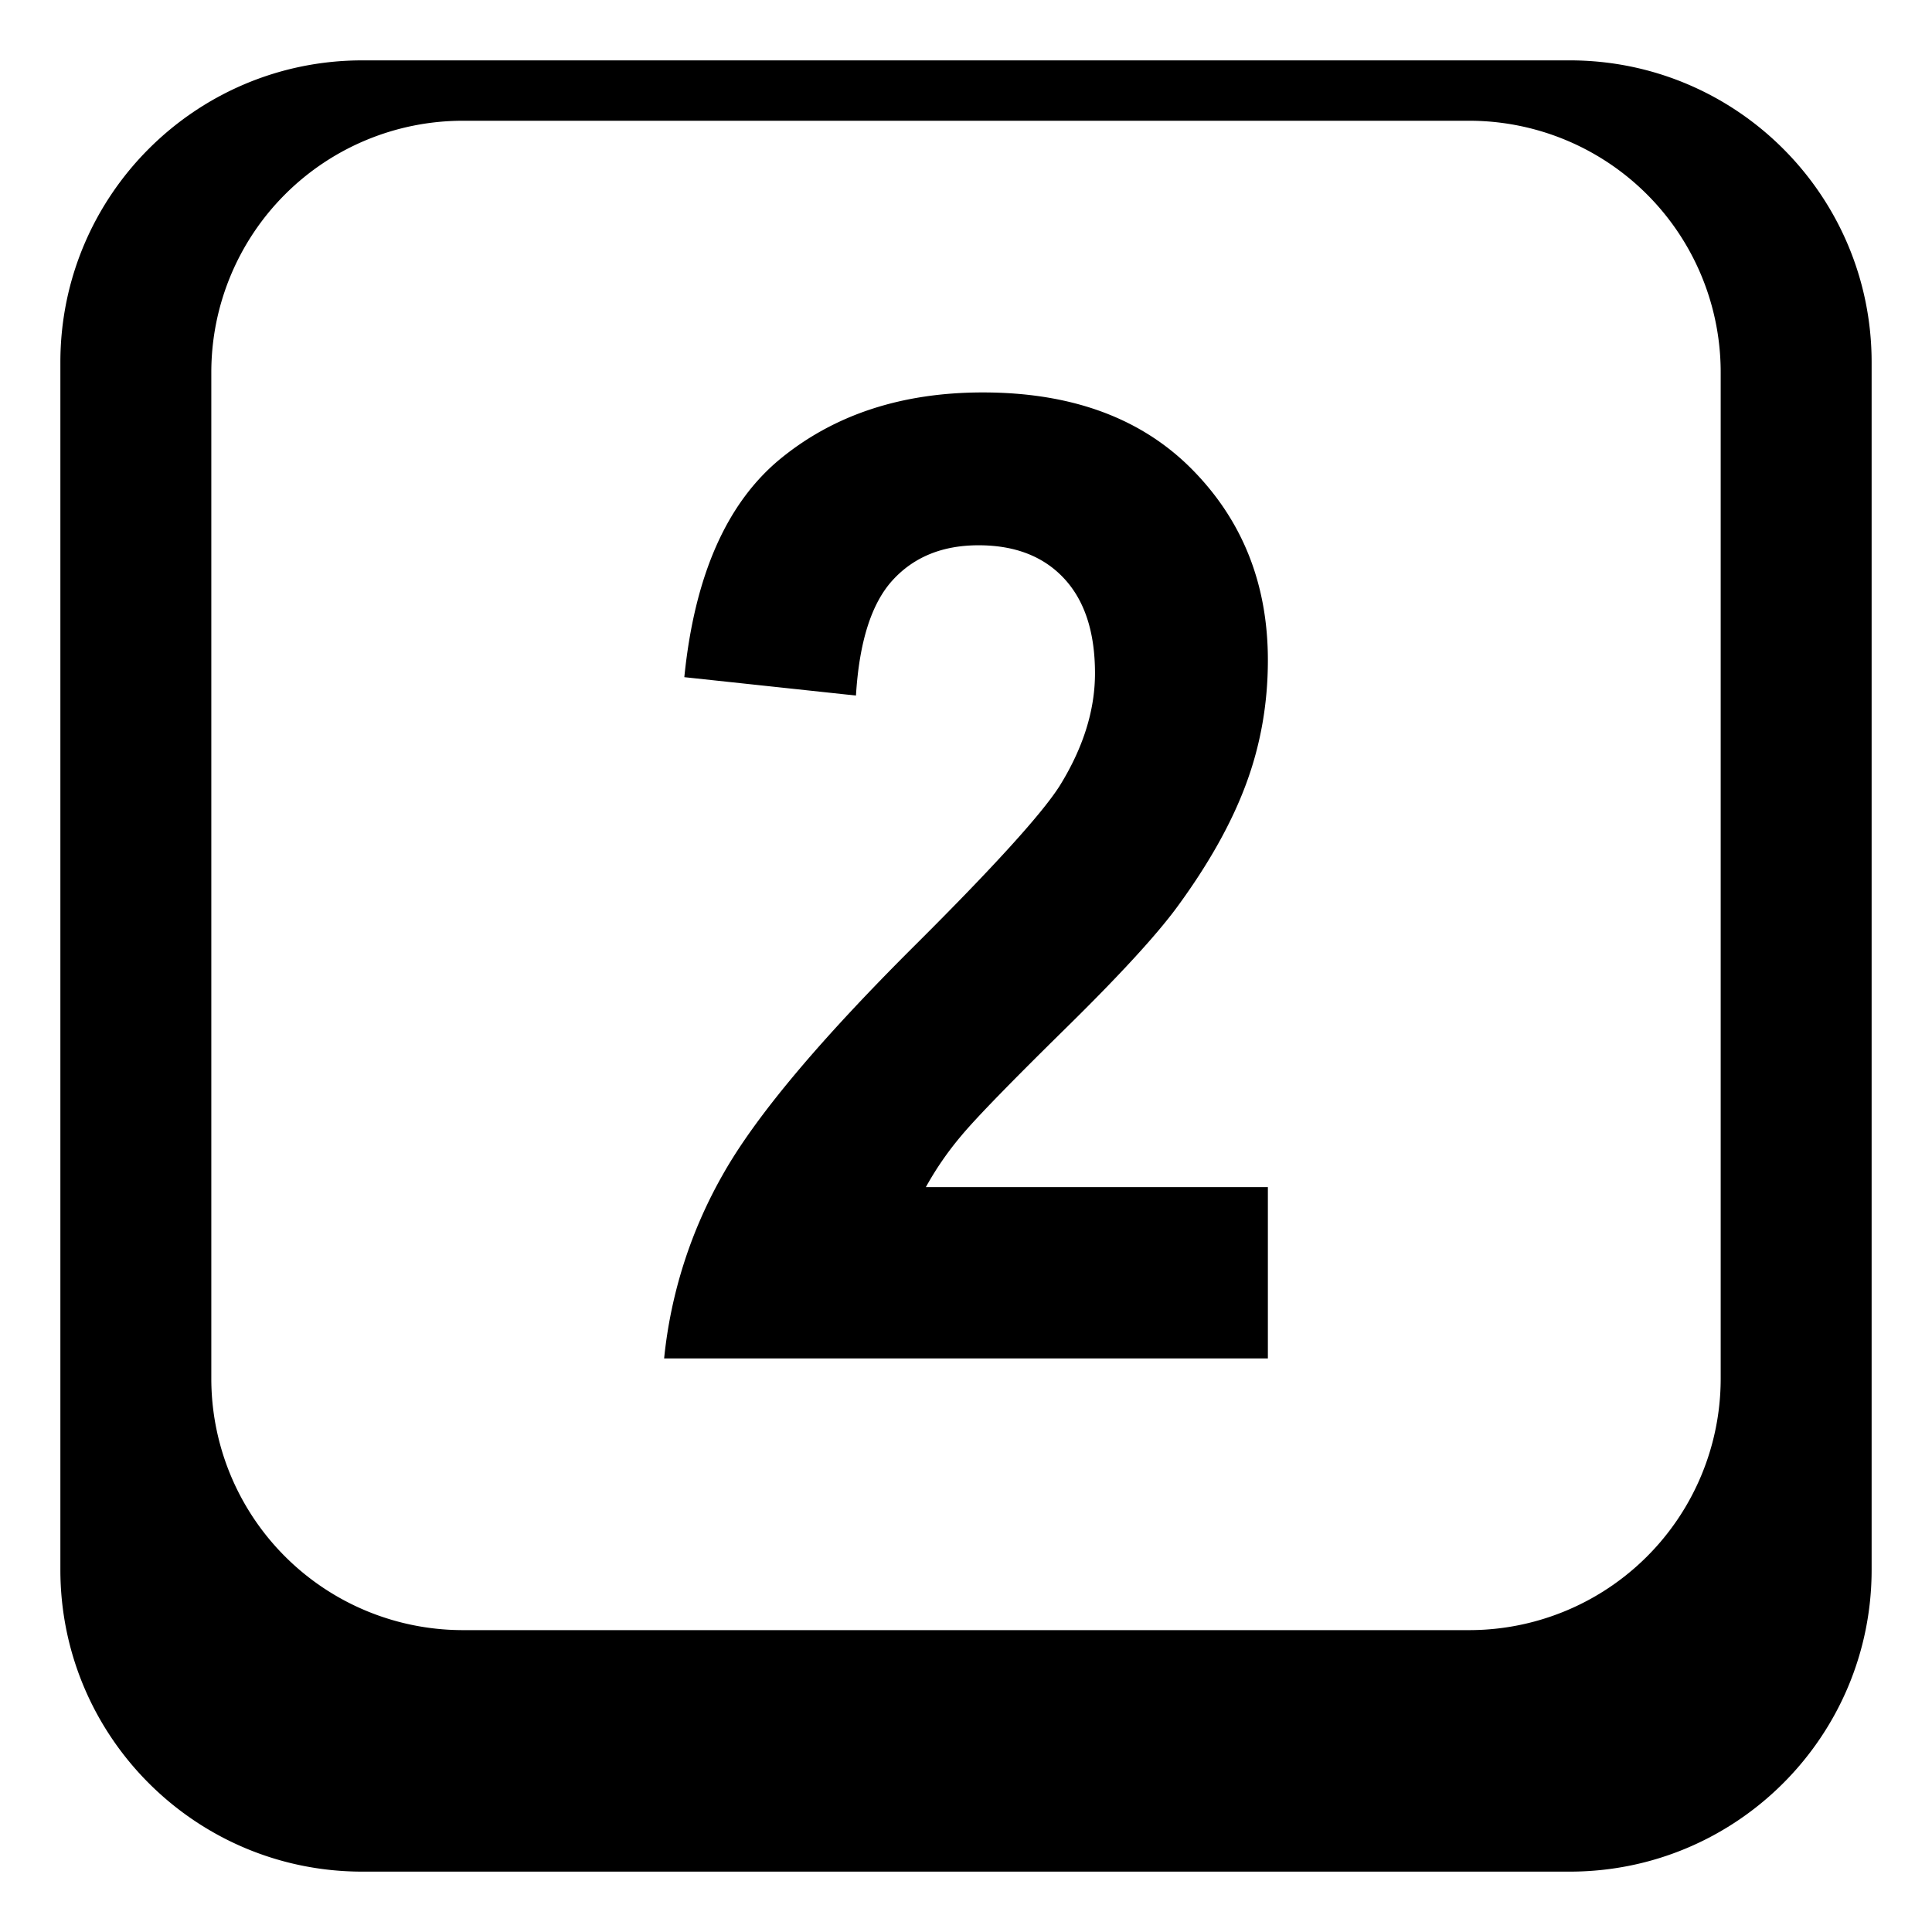
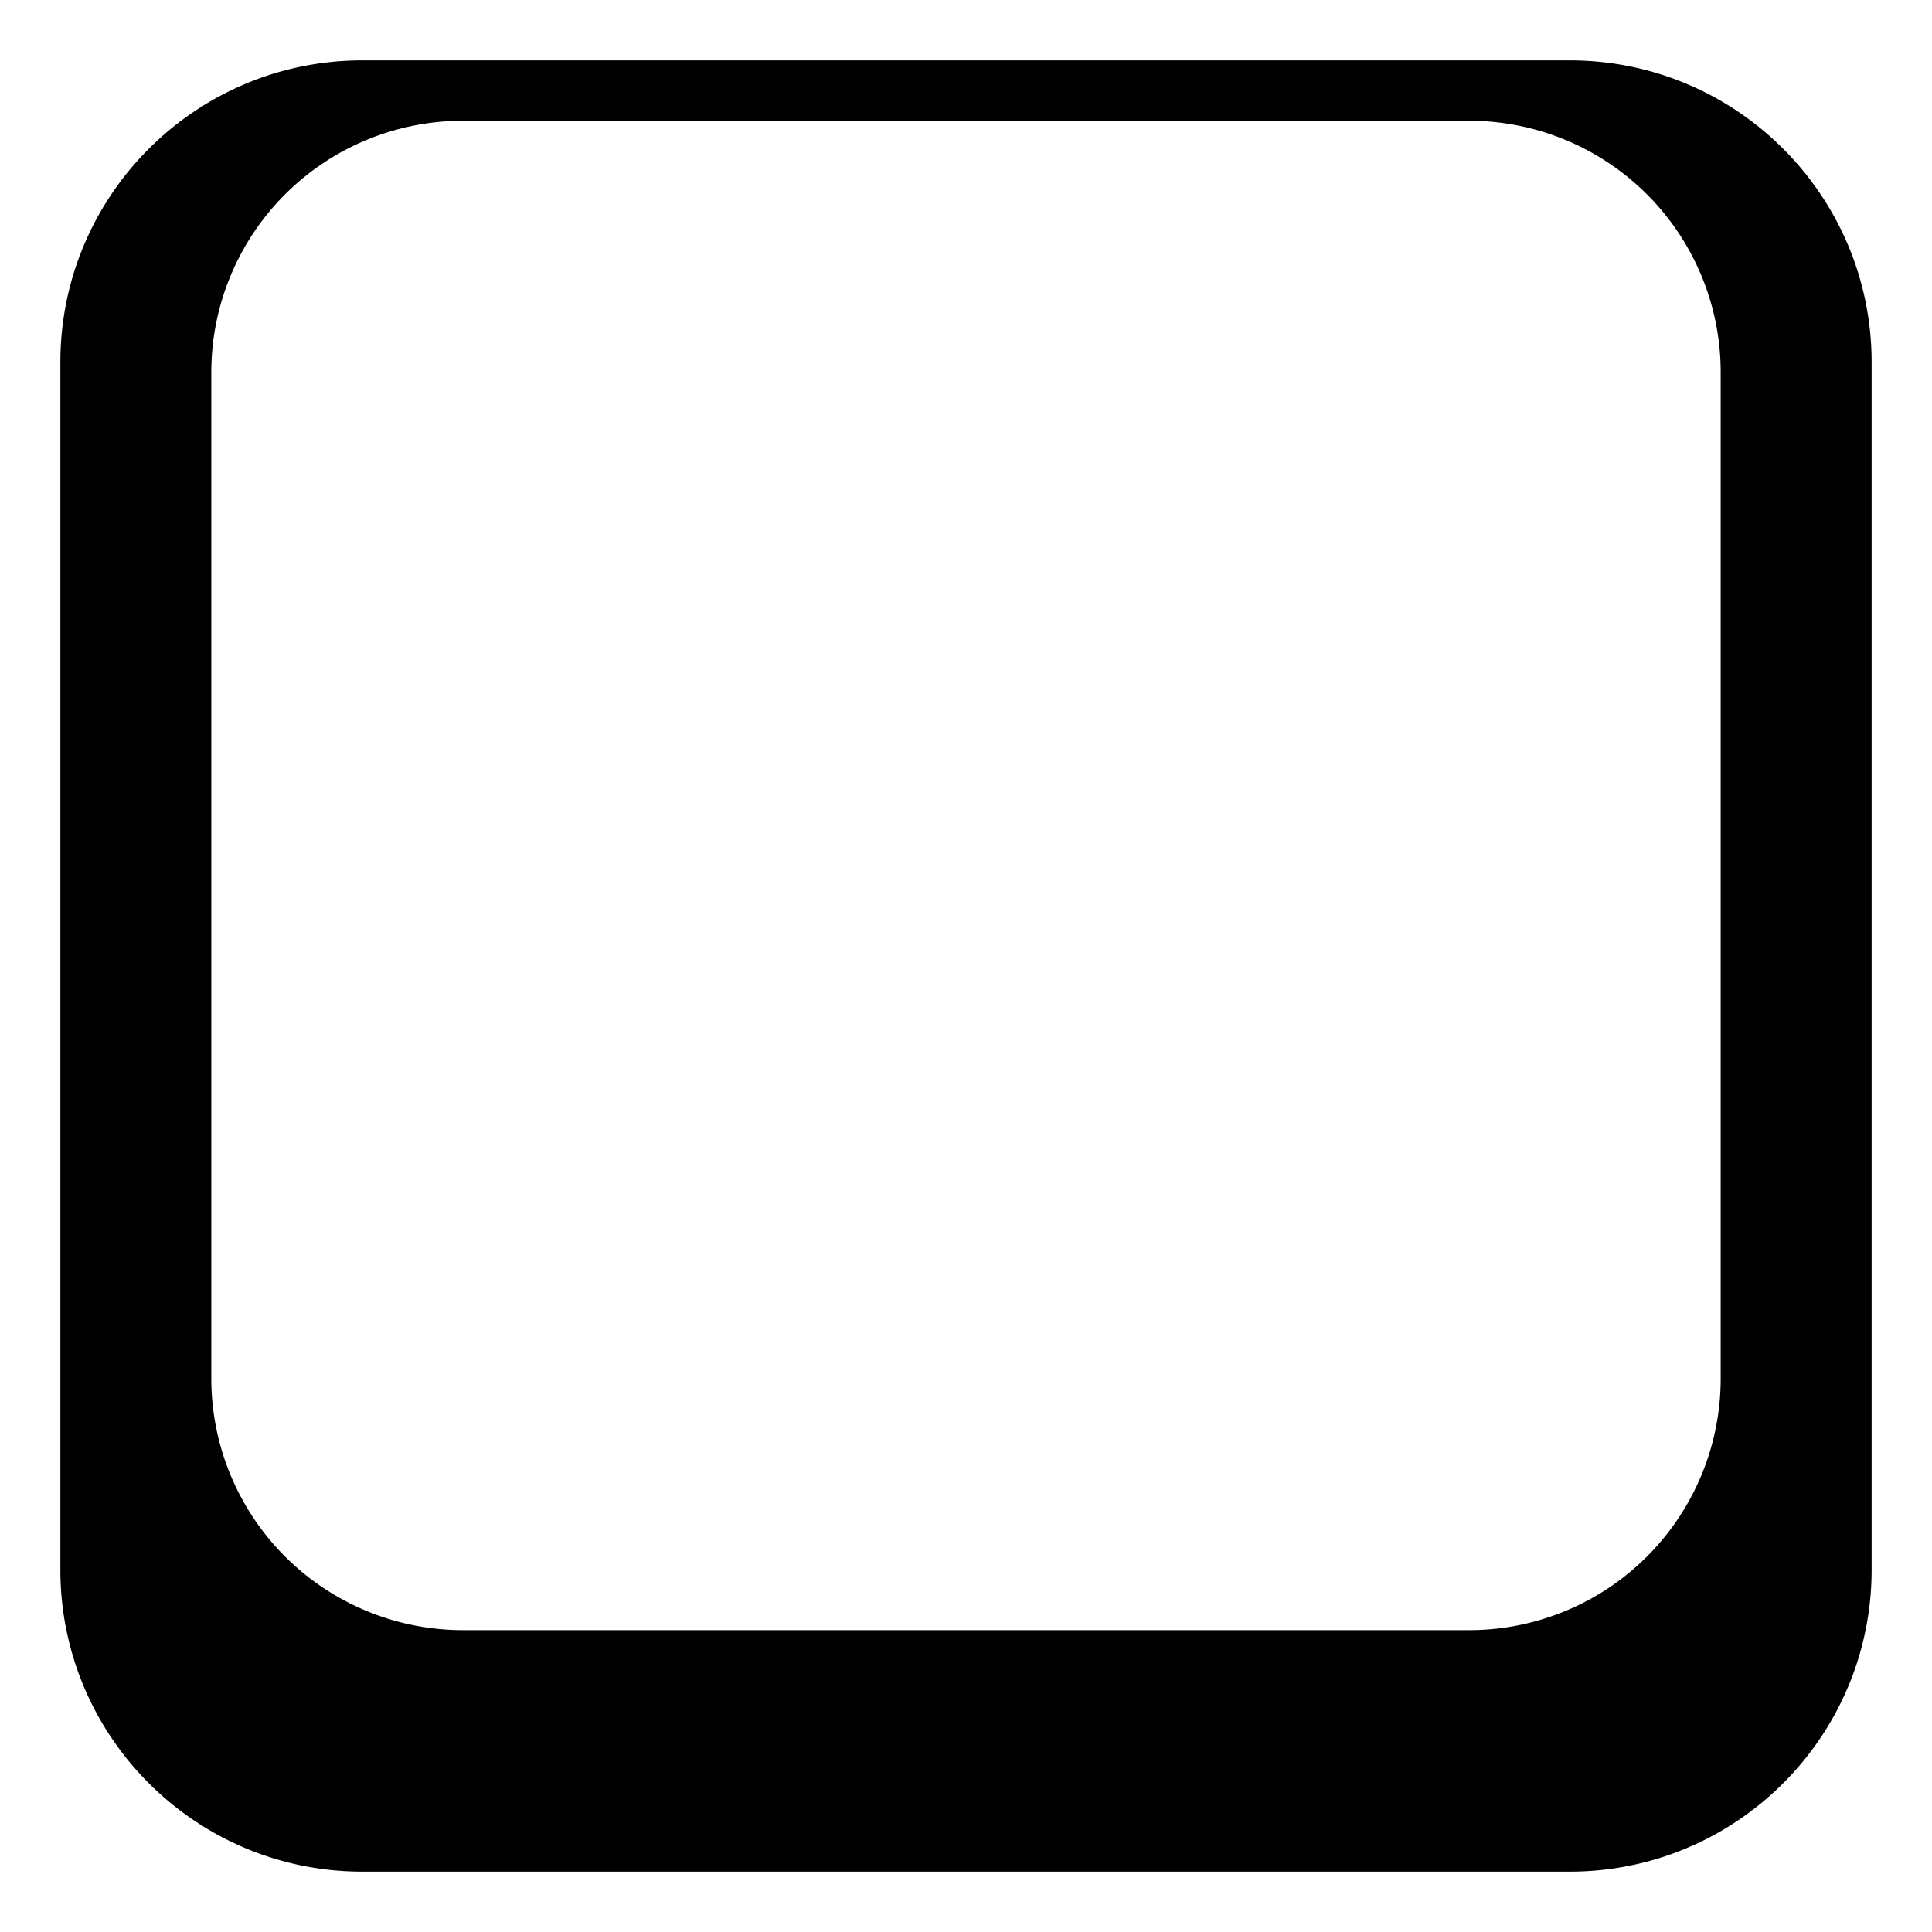
<svg xmlns="http://www.w3.org/2000/svg" width="800px" height="800px" viewBox="0 0 64 64" aria-hidden="true" role="img" class="iconify iconify--emojione-monotone" preserveAspectRatio="xMidYMid meet">
  <path d="M52 2H12C6.479 2 2 6.477 2 12v40c0 5.523 4.479 10 10 10h40c5.523 0 10-4.477 10-10V12c0-5.523-4.477-10-10-10zm5 43.666A8.332 8.332 0 0 1 48.668 54H15.334A8.334 8.334 0 0 1 7 45.666V12.334A8.334 8.334 0 0 1 15.334 4h33.334A8.332 8.332 0 0 1 57 12.334v33.332z" fill="#000000" />
-   <path d="M42 39.326V45H22a15.437 15.437 0 0 1 1.949-6.098c1.084-1.922 3.221-4.467 6.416-7.643c2.572-2.564 4.148-4.303 4.732-5.217c.783-1.26 1.176-2.508 1.176-3.738c0-1.363-.342-2.41-1.025-3.143s-1.627-1.098-2.832-1.098c-1.191 0-2.139.385-2.842 1.152c-.705.768-1.111 2.045-1.219 3.826l-5.686-.609c.338-3.361 1.402-5.773 3.188-7.238C27.645 13.732 29.879 13 32.559 13c2.936 0 5.246.848 6.924 2.543S42 19.348 42 21.869c0 1.434-.24 2.801-.721 4.098c-.48 1.299-1.242 2.656-2.283 4.076c-.691.941-1.938 2.297-3.738 4.064c-1.799 1.77-2.939 2.943-3.42 3.523a10.48 10.48 0 0 0-1.168 1.695H42z" fill="#000000" />
</svg>